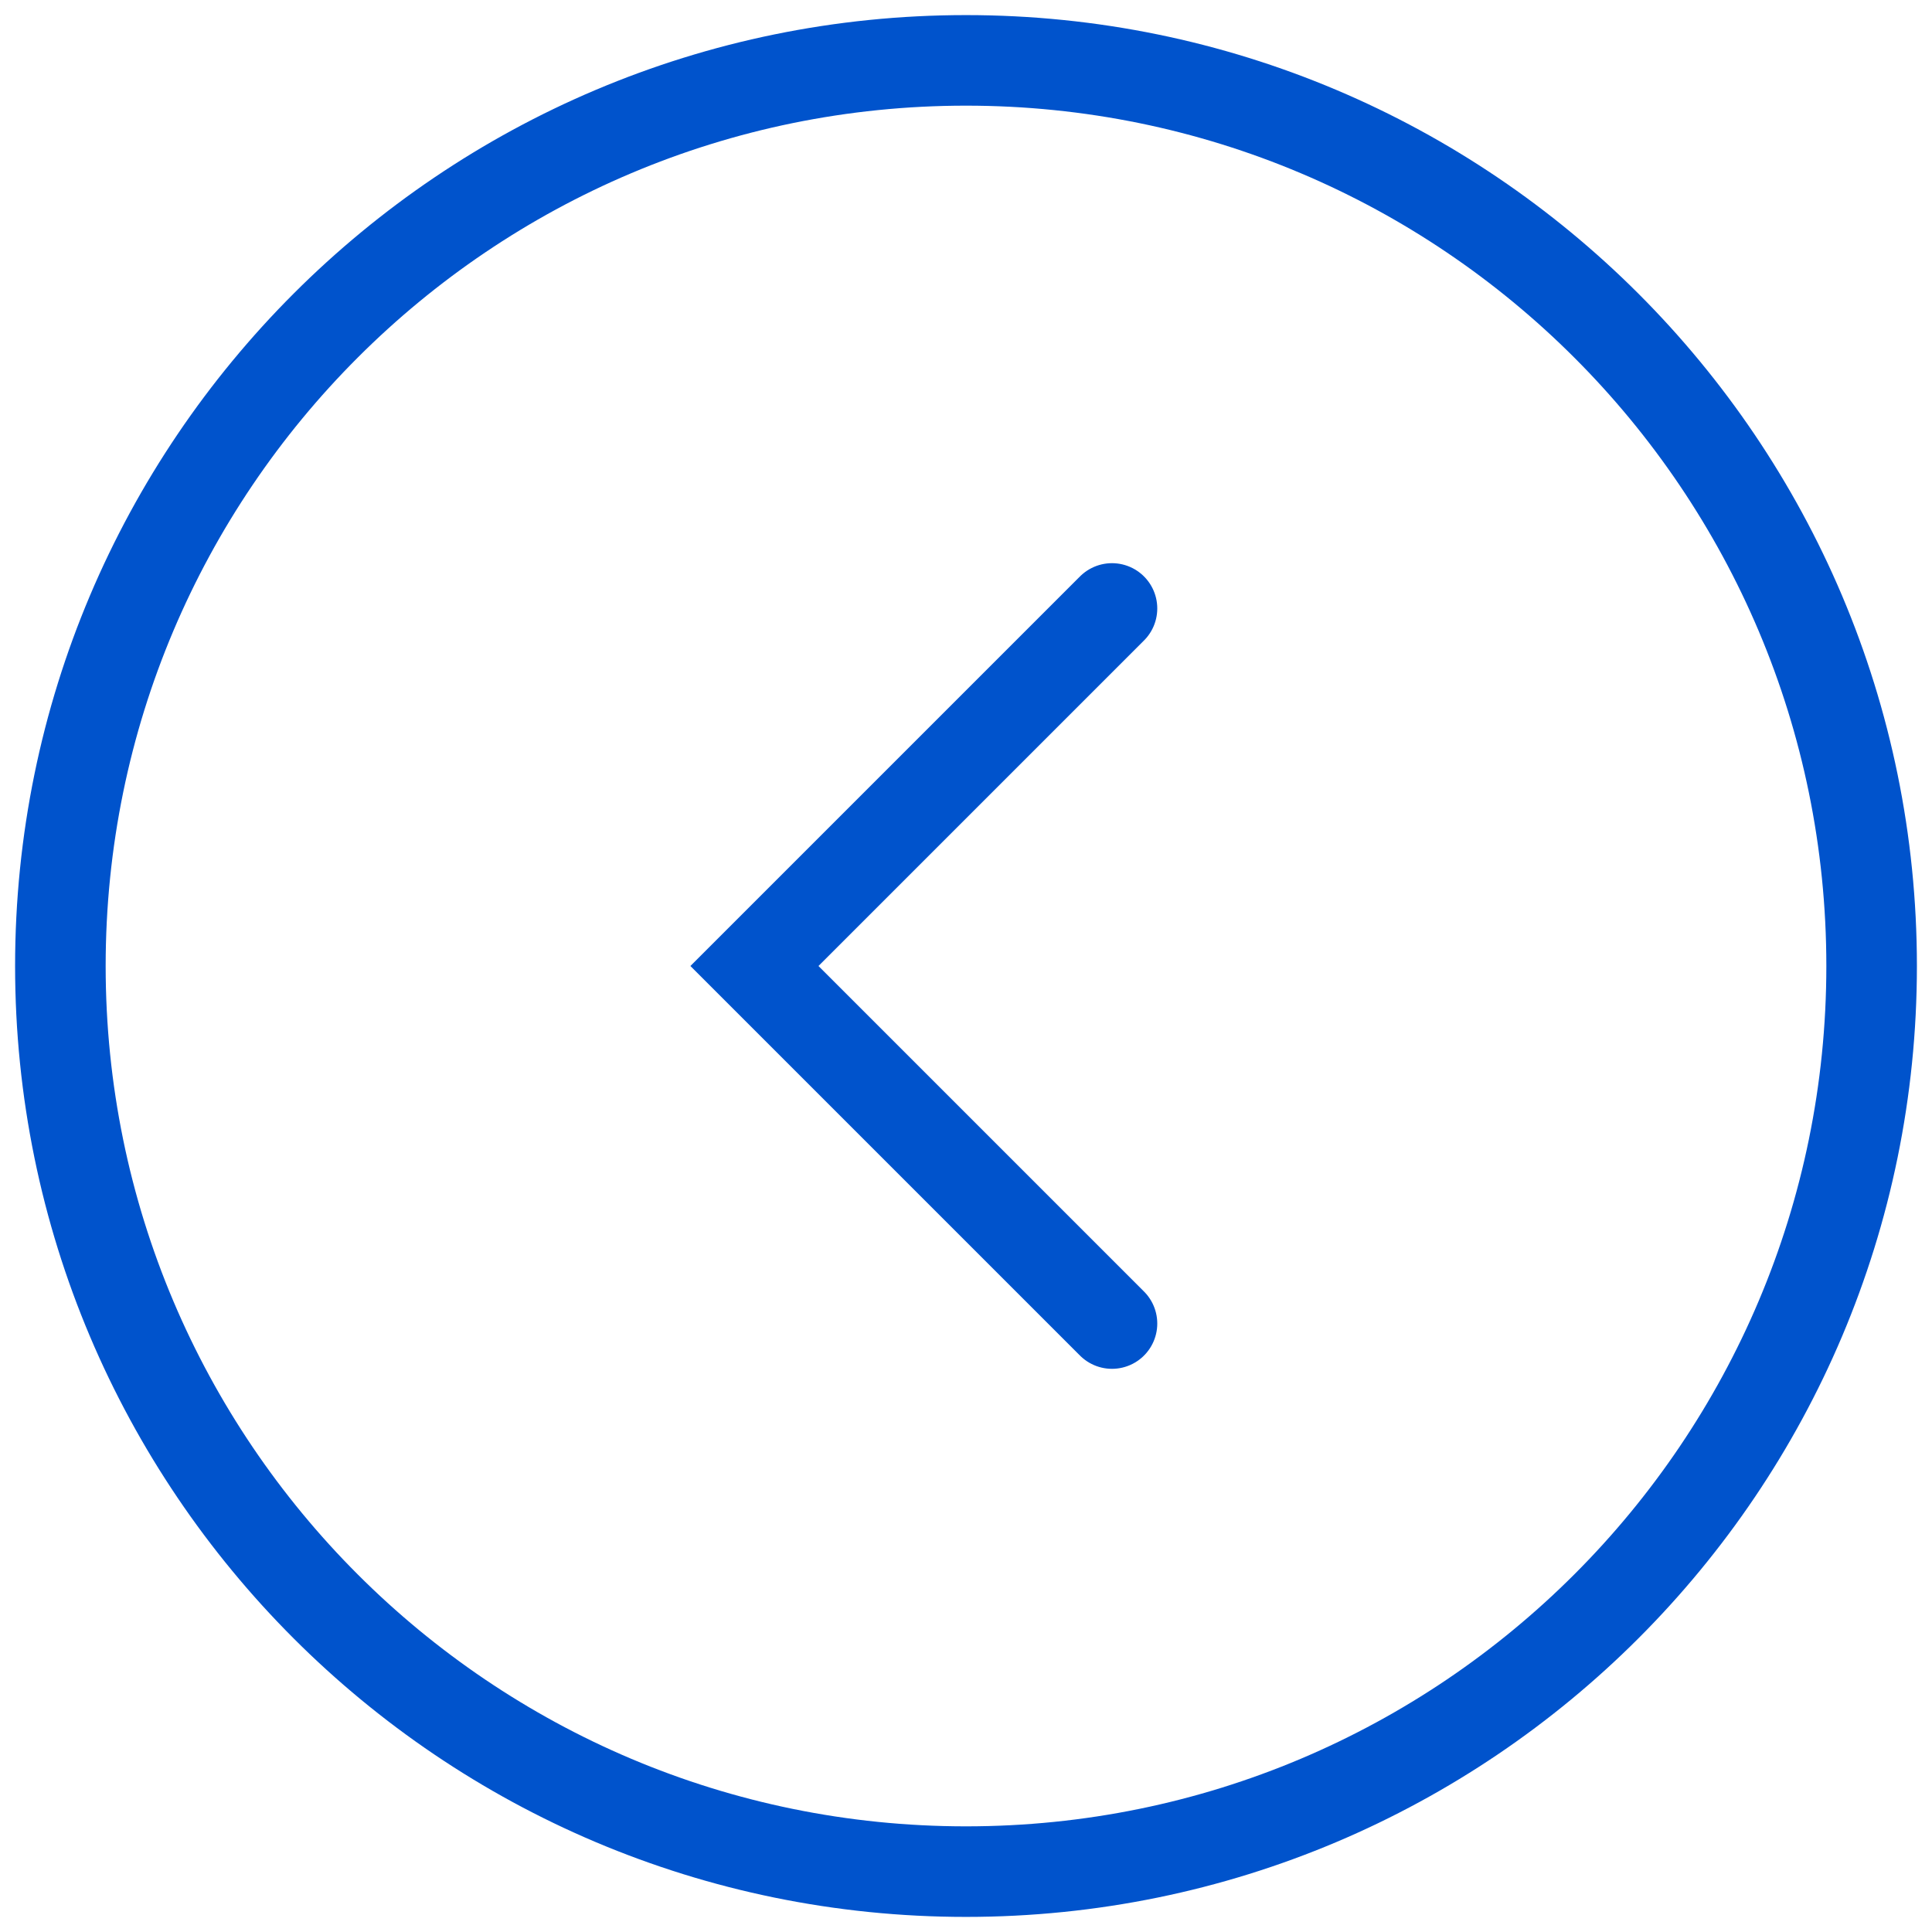
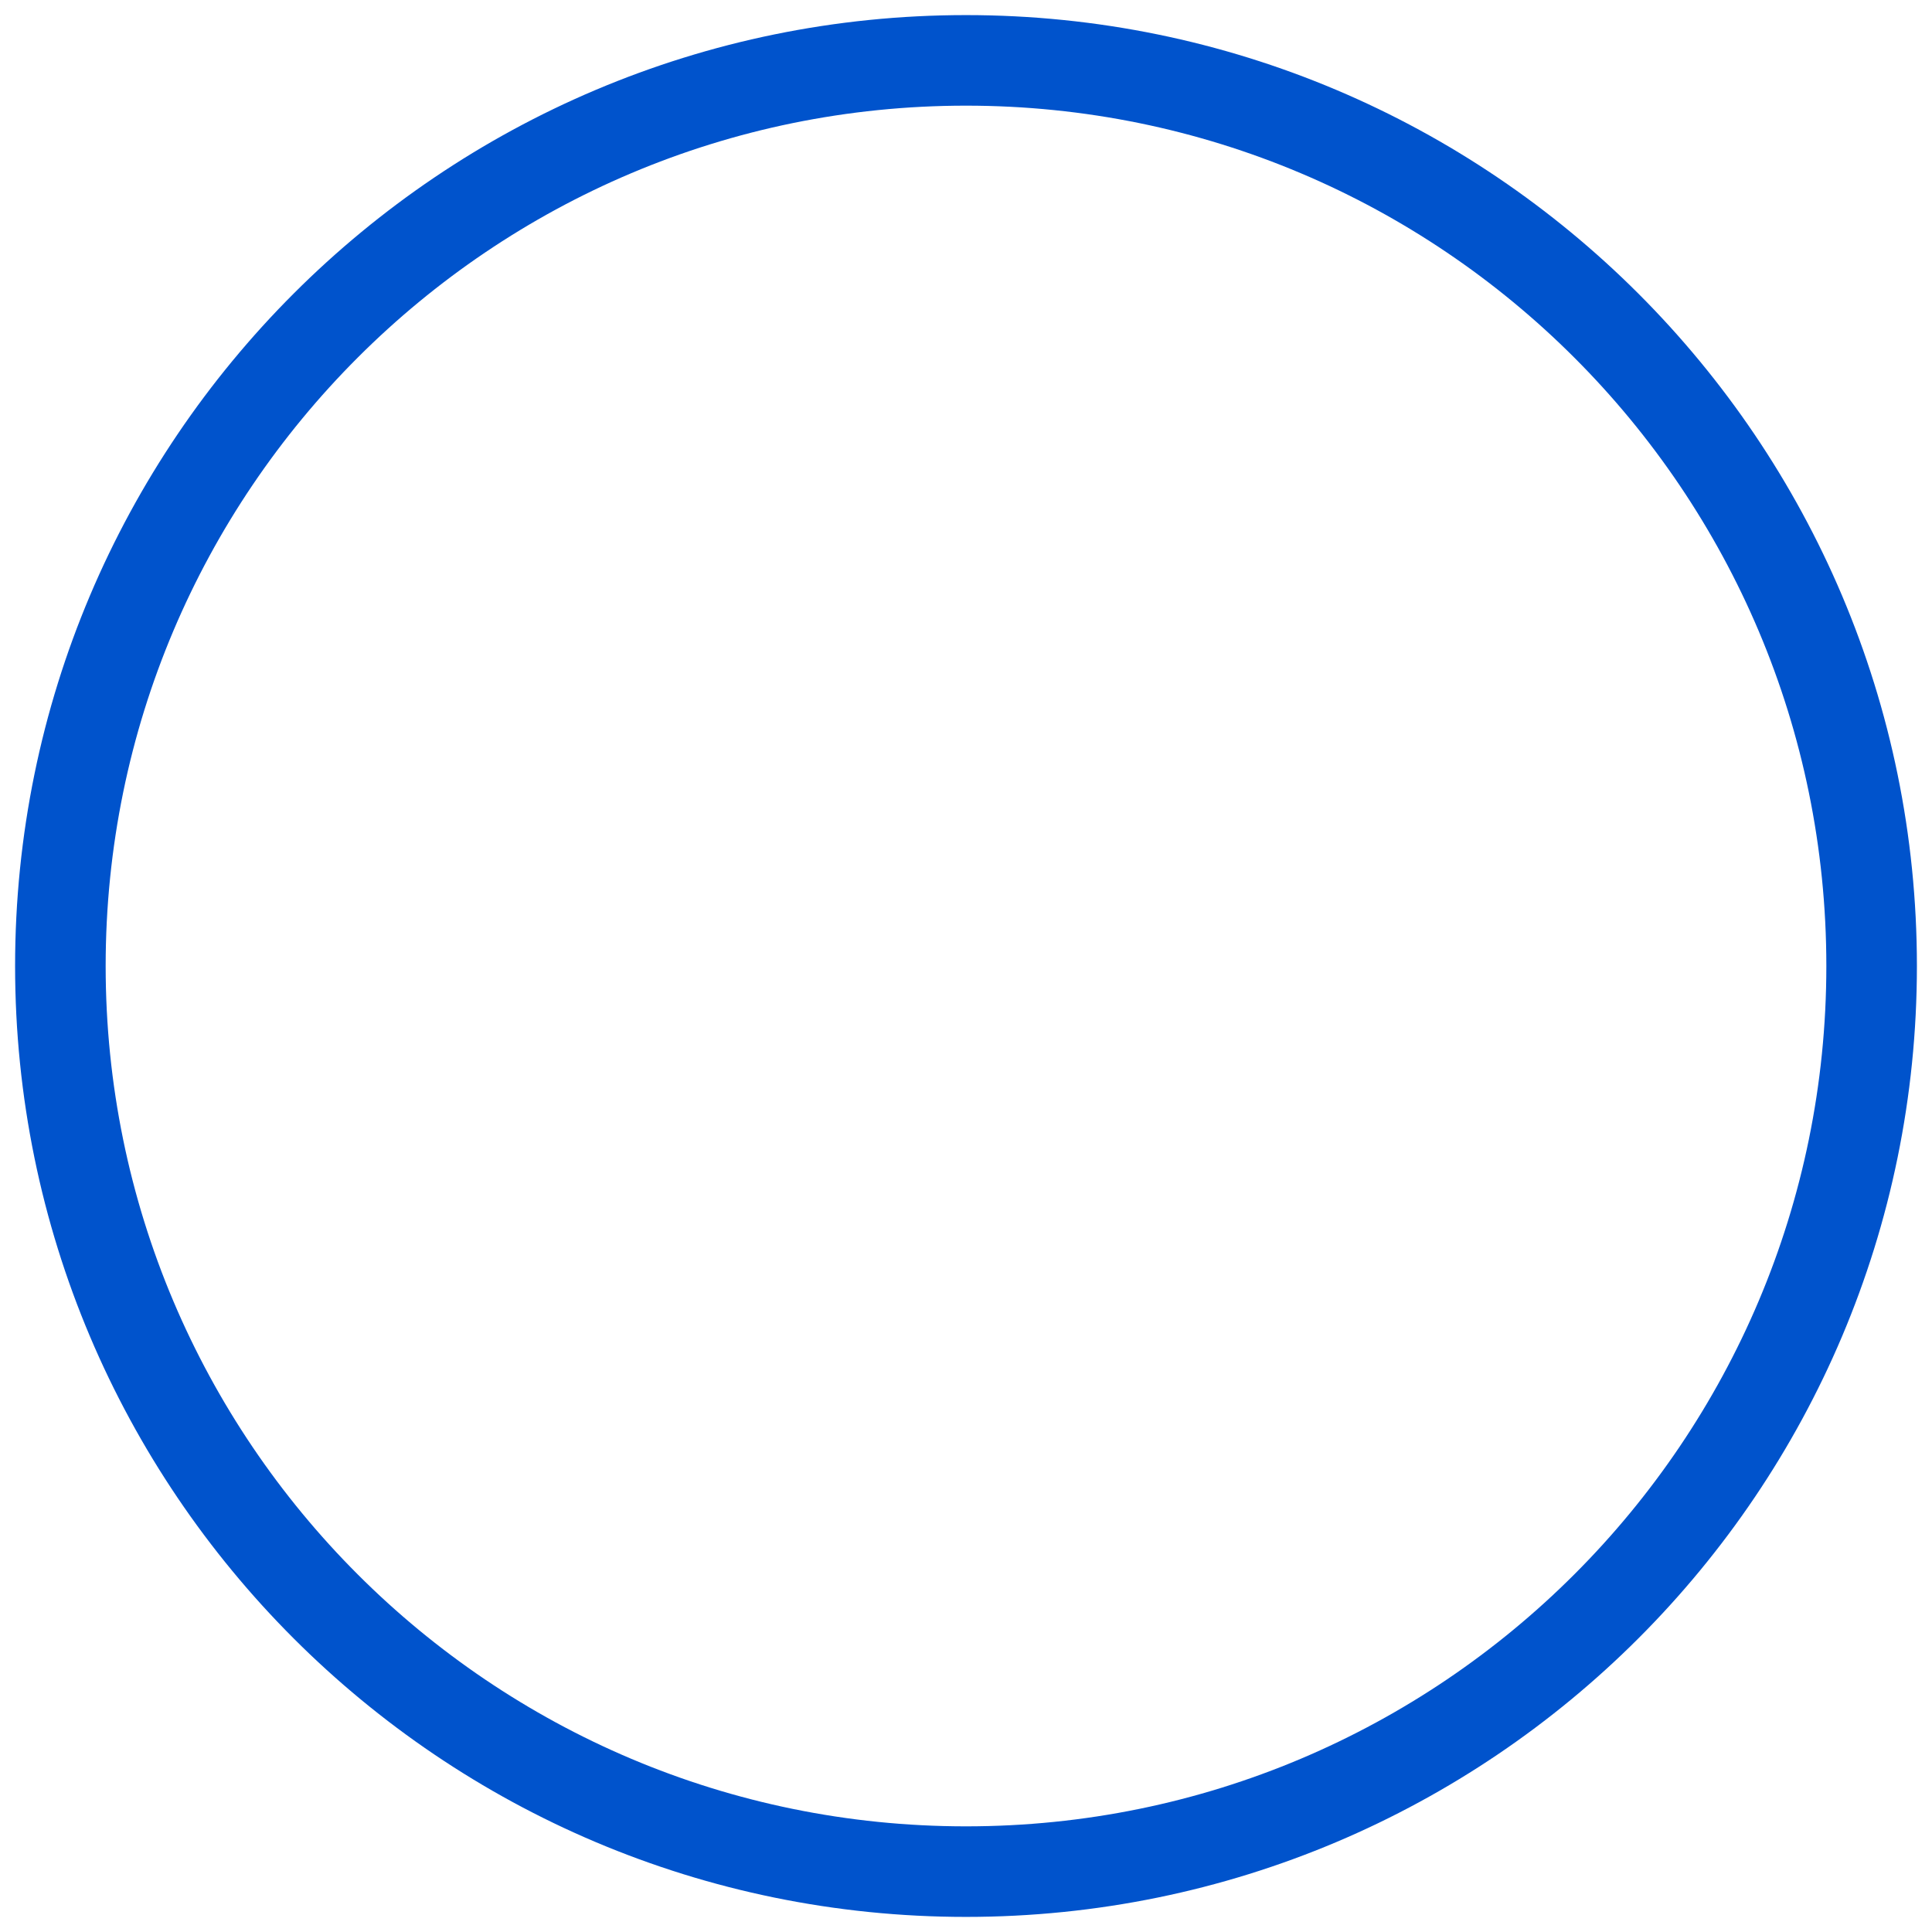
<svg xmlns="http://www.w3.org/2000/svg" width="32" height="32" viewBox="0 0 32 32" fill="none">
  <g id="Group 189">
    <path id="Vector" d="M16 1C7.716 1 1 7.716 1 16C1 24.284 7.716 31 16 31C24.284 31 31 24.284 31 16C31 7.716 24.284 1 16 1Z" stroke="#0053CC" stroke-width="1.5" stroke-miterlimit="10" stroke-linecap="round" />
-     <path id="Vector_2" d="M18.418 10.078L12.496 16L18.418 21.922" stroke="#0053CC" stroke-width="1.5" stroke-miterlimit="10" stroke-linecap="round" />
  </g>
</svg>